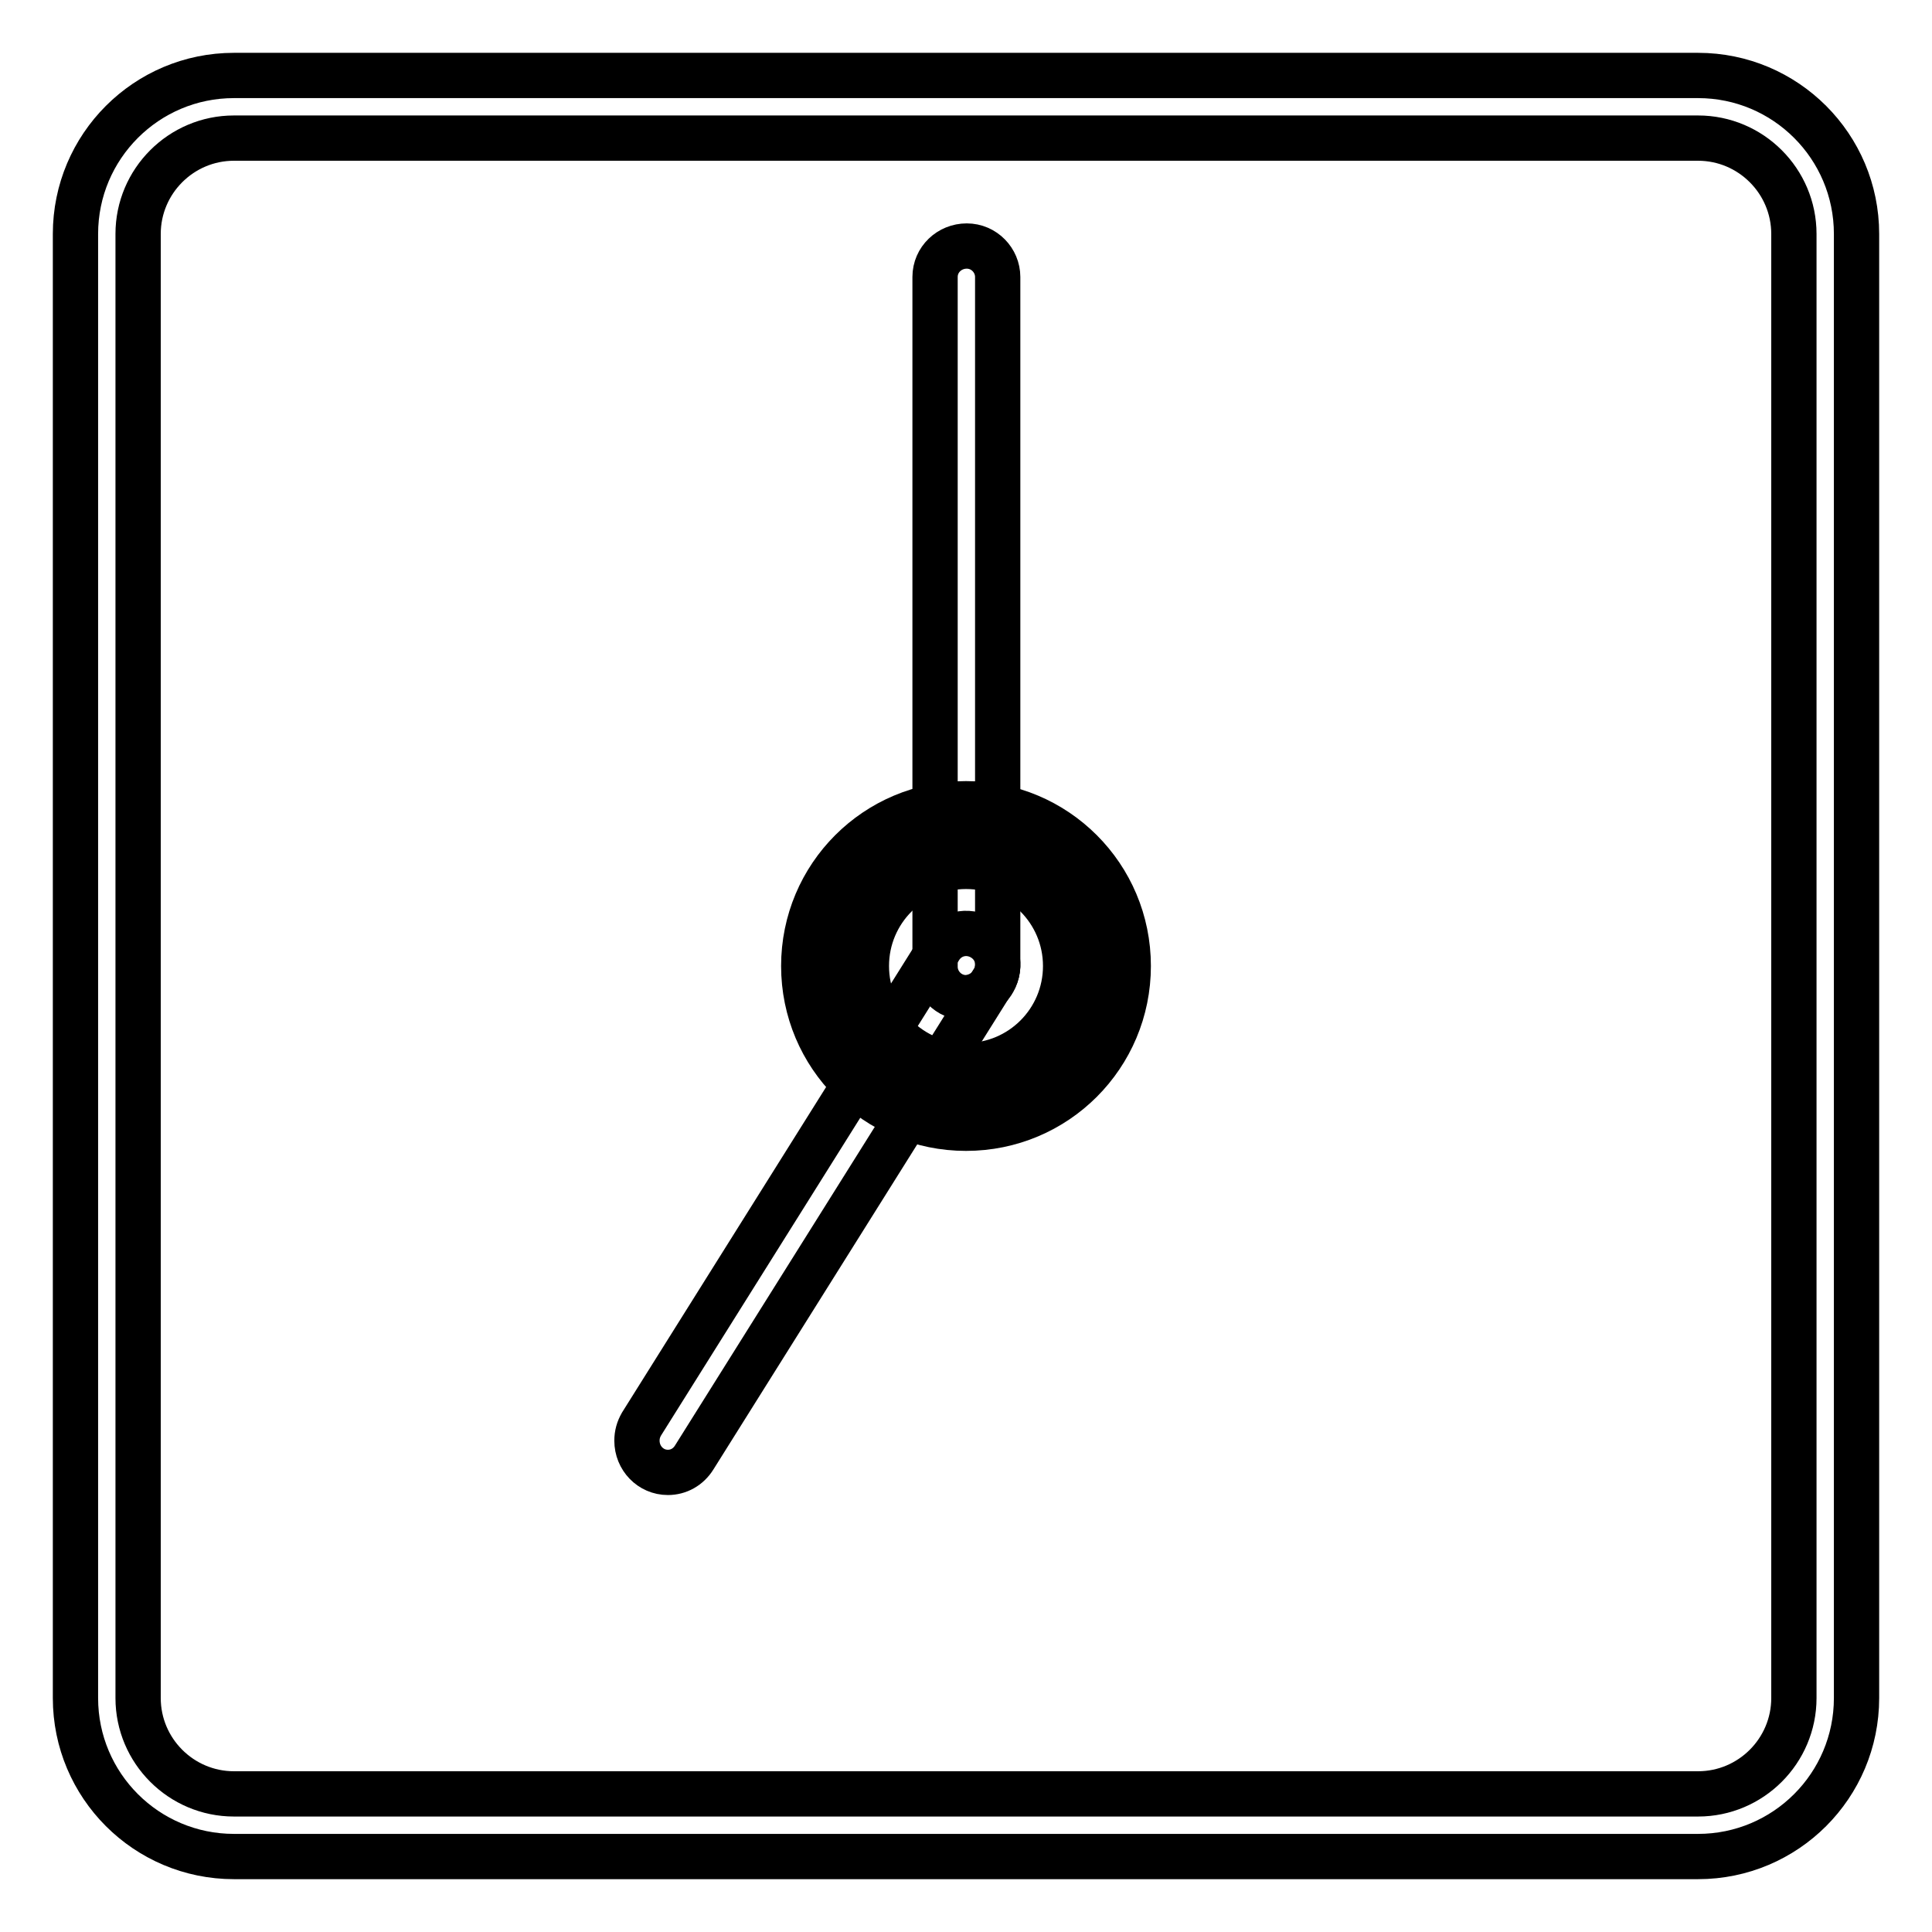
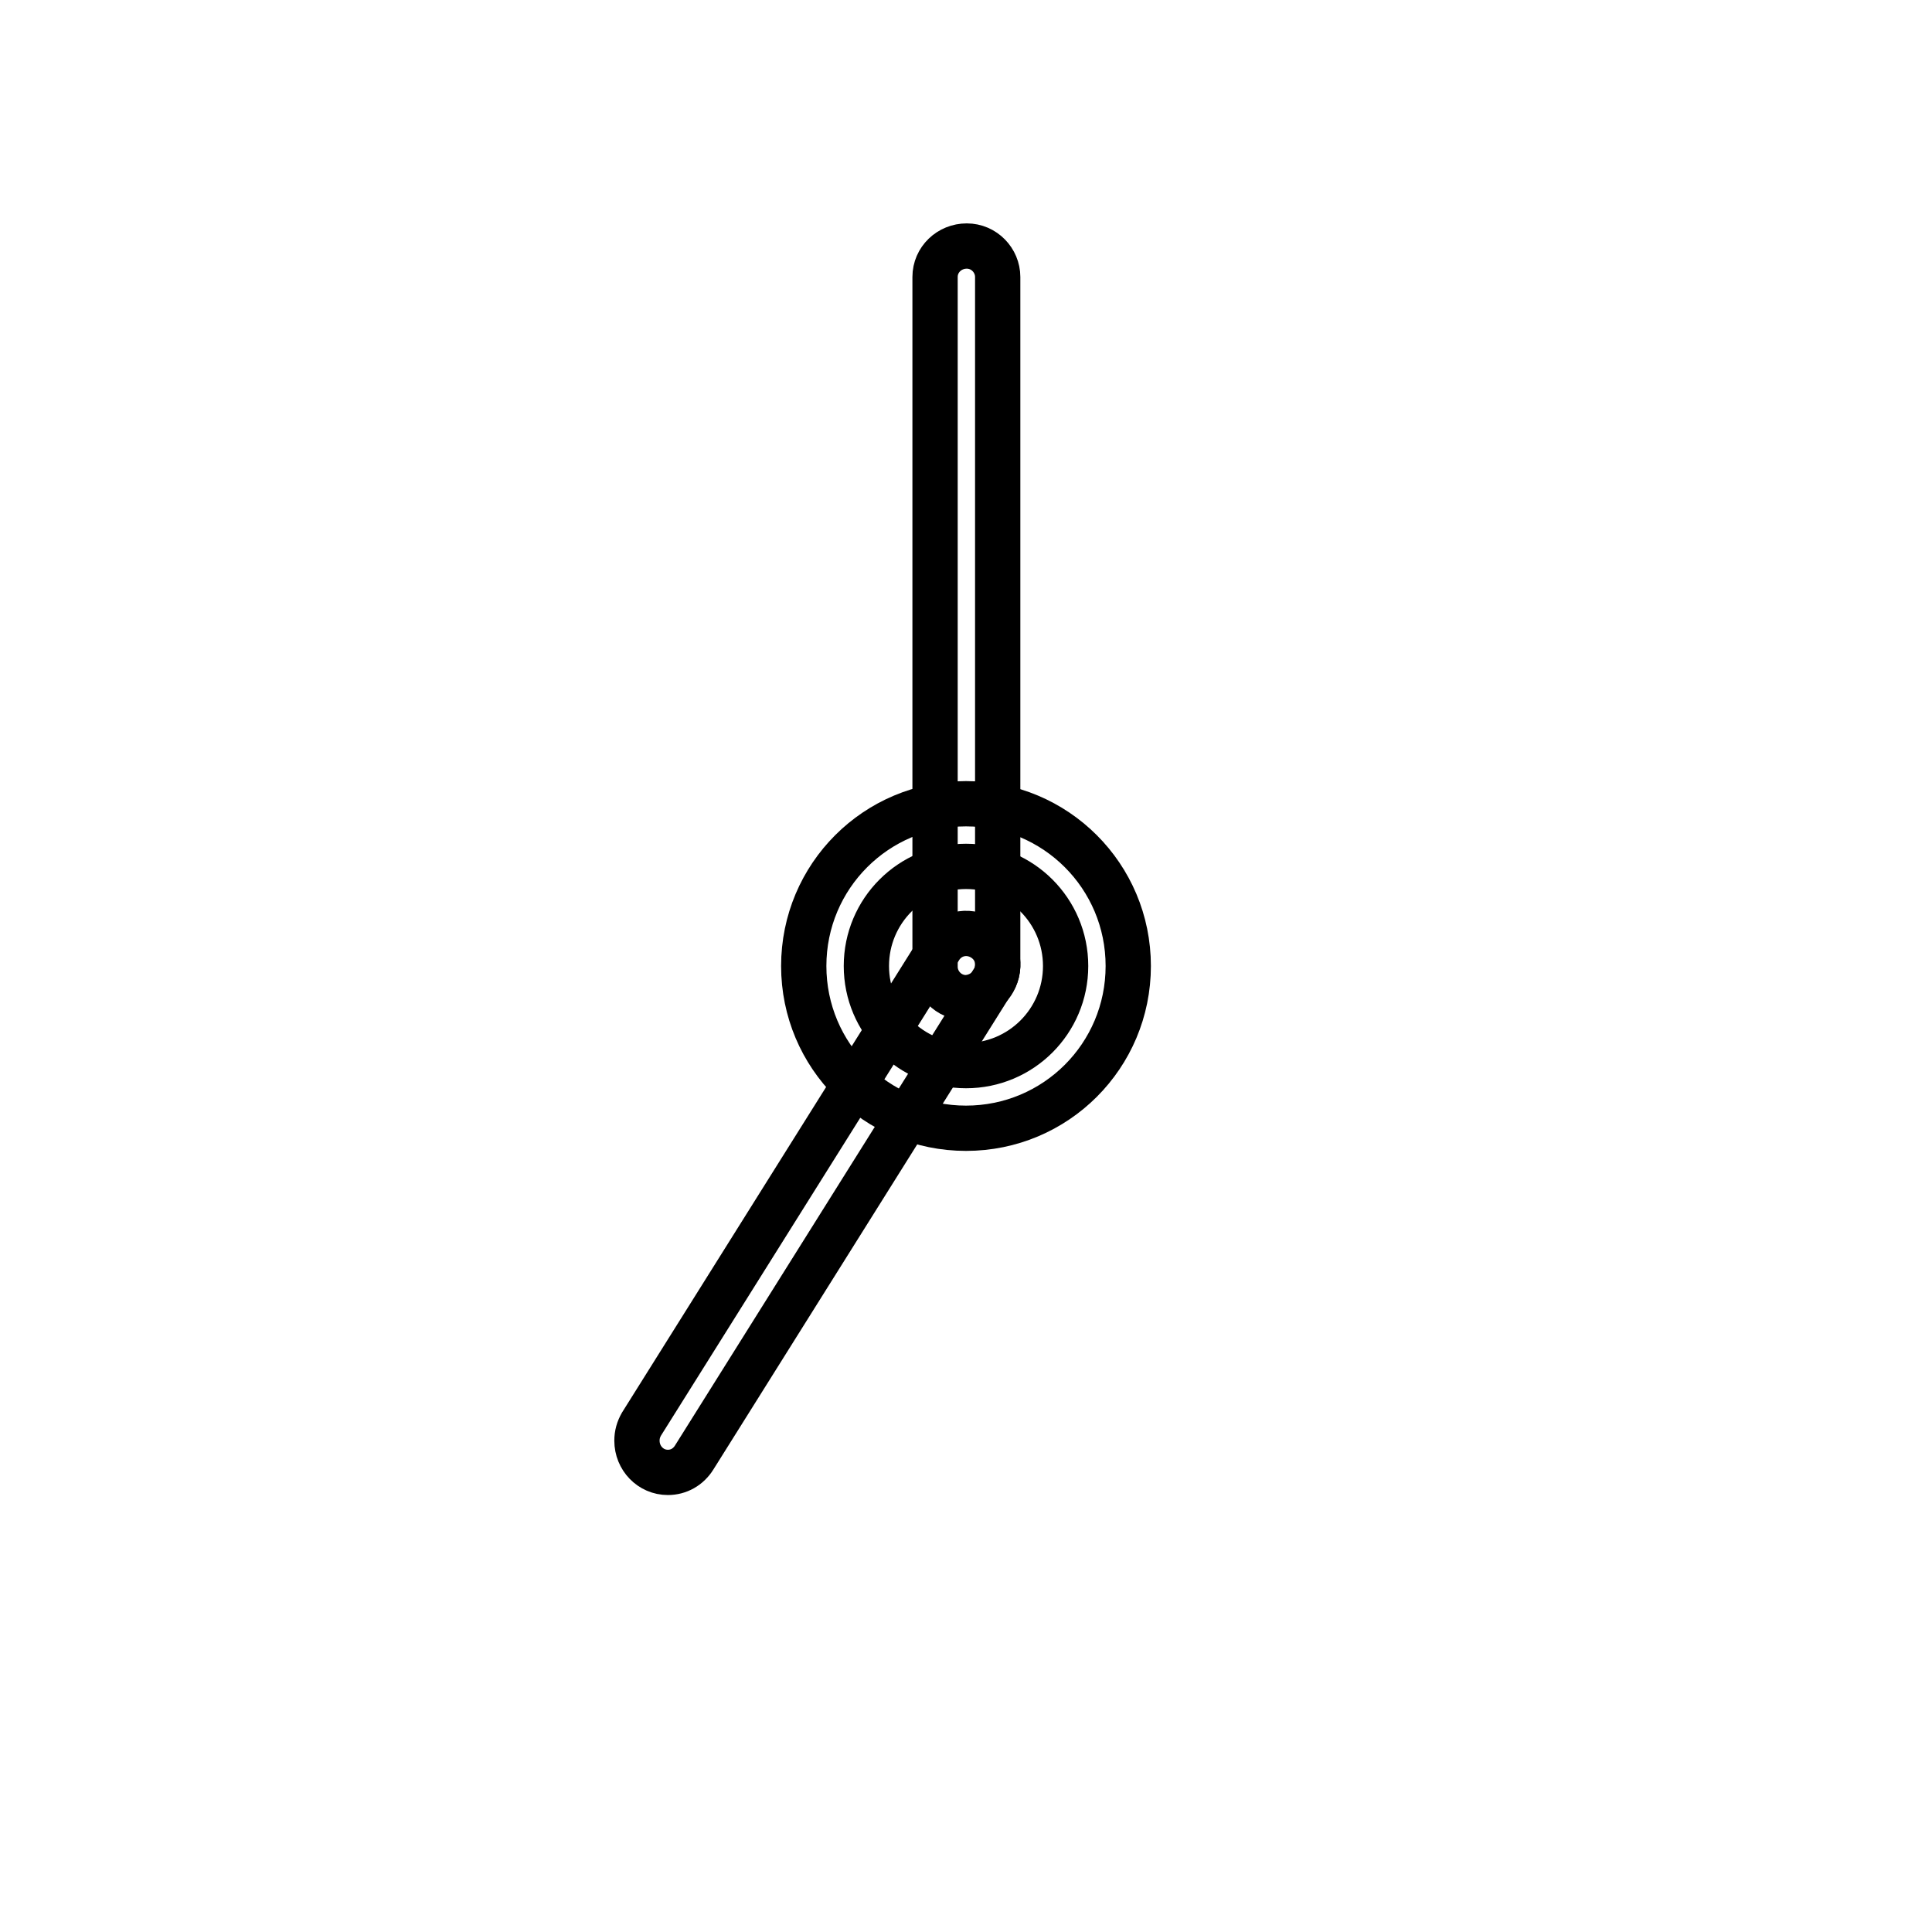
<svg xmlns="http://www.w3.org/2000/svg" version="1.1" x="0px" y="0px" viewBox="0 0 256 256" enable-background="new 0 0 256 256" xml:space="preserve">
  <g>
    <path stroke-width="6" fill-opacity="0" stroke="#000000" d="M88.5,195.1c-2.3,0-4.1-1.9-4.1-4.2c0-0.8,0.2-1.5,0.6-2.2l39.5-63c1.2-2,3.7-2.6,5.7-1.4 c2,1.2,2.6,3.7,1.4,5.7c0,0-0.1,0.1-0.1,0.1l-39.5,63C91.2,194.4,89.9,195.1,88.5,195.1z" />
    <path stroke-width="6" fill-opacity="0" stroke="#000000" d="M128,132.2c-2.3,0-4.1-1.9-4.1-4.1V36.7c0-2.3,1.9-4.1,4.2-4.1c2.3,0,4.1,1.9,4.1,4.1V128 C132.1,130.3,130.3,132.1,128,132.2C128,132.2,128,132.2,128,132.2z" />
-     <path stroke-width="6" fill-opacity="0" stroke="#000000" d="M110.7,128c0,9.6,7.8,17.3,17.3,17.3c9.6,0,17.3-7.8,17.3-17.3c0-9.6-7.8-17.3-17.3-17.3 C118.4,110.7,110.7,118.4,110.7,128z" />
    <path stroke-width="6" fill-opacity="0" stroke="#000000" d="M128,149.5c-11.9,0-21.5-9.6-21.5-21.5c0-11.9,9.6-21.5,21.5-21.5c11.9,0,21.5,9.6,21.5,21.5 C149.5,139.9,139.9,149.5,128,149.5z M128,114.8c-7.3,0-13.2,5.9-13.2,13.2c0,7.3,5.9,13.2,13.2,13.2c7.3,0,13.2-5.9,13.2-13.2 C141.2,120.7,135.3,114.8,128,114.8L128,114.8z" />
-     <path stroke-width="6" fill-opacity="0" stroke="#000000" d="M225,246H31c-11.6,0-21-9.4-21-21V31c0-11.6,9.4-21,21-21h194c11.6,0,21,9.4,21,21v194 C246,236.6,236.6,246,225,246z M31,18.3c-7,0-12.7,5.7-12.7,12.7v194c0,7,5.7,12.7,12.7,12.7h194c7,0,12.7-5.7,12.7-12.7V31 c0-7-5.7-12.7-12.7-12.7H31z" />
  </g>
</svg>